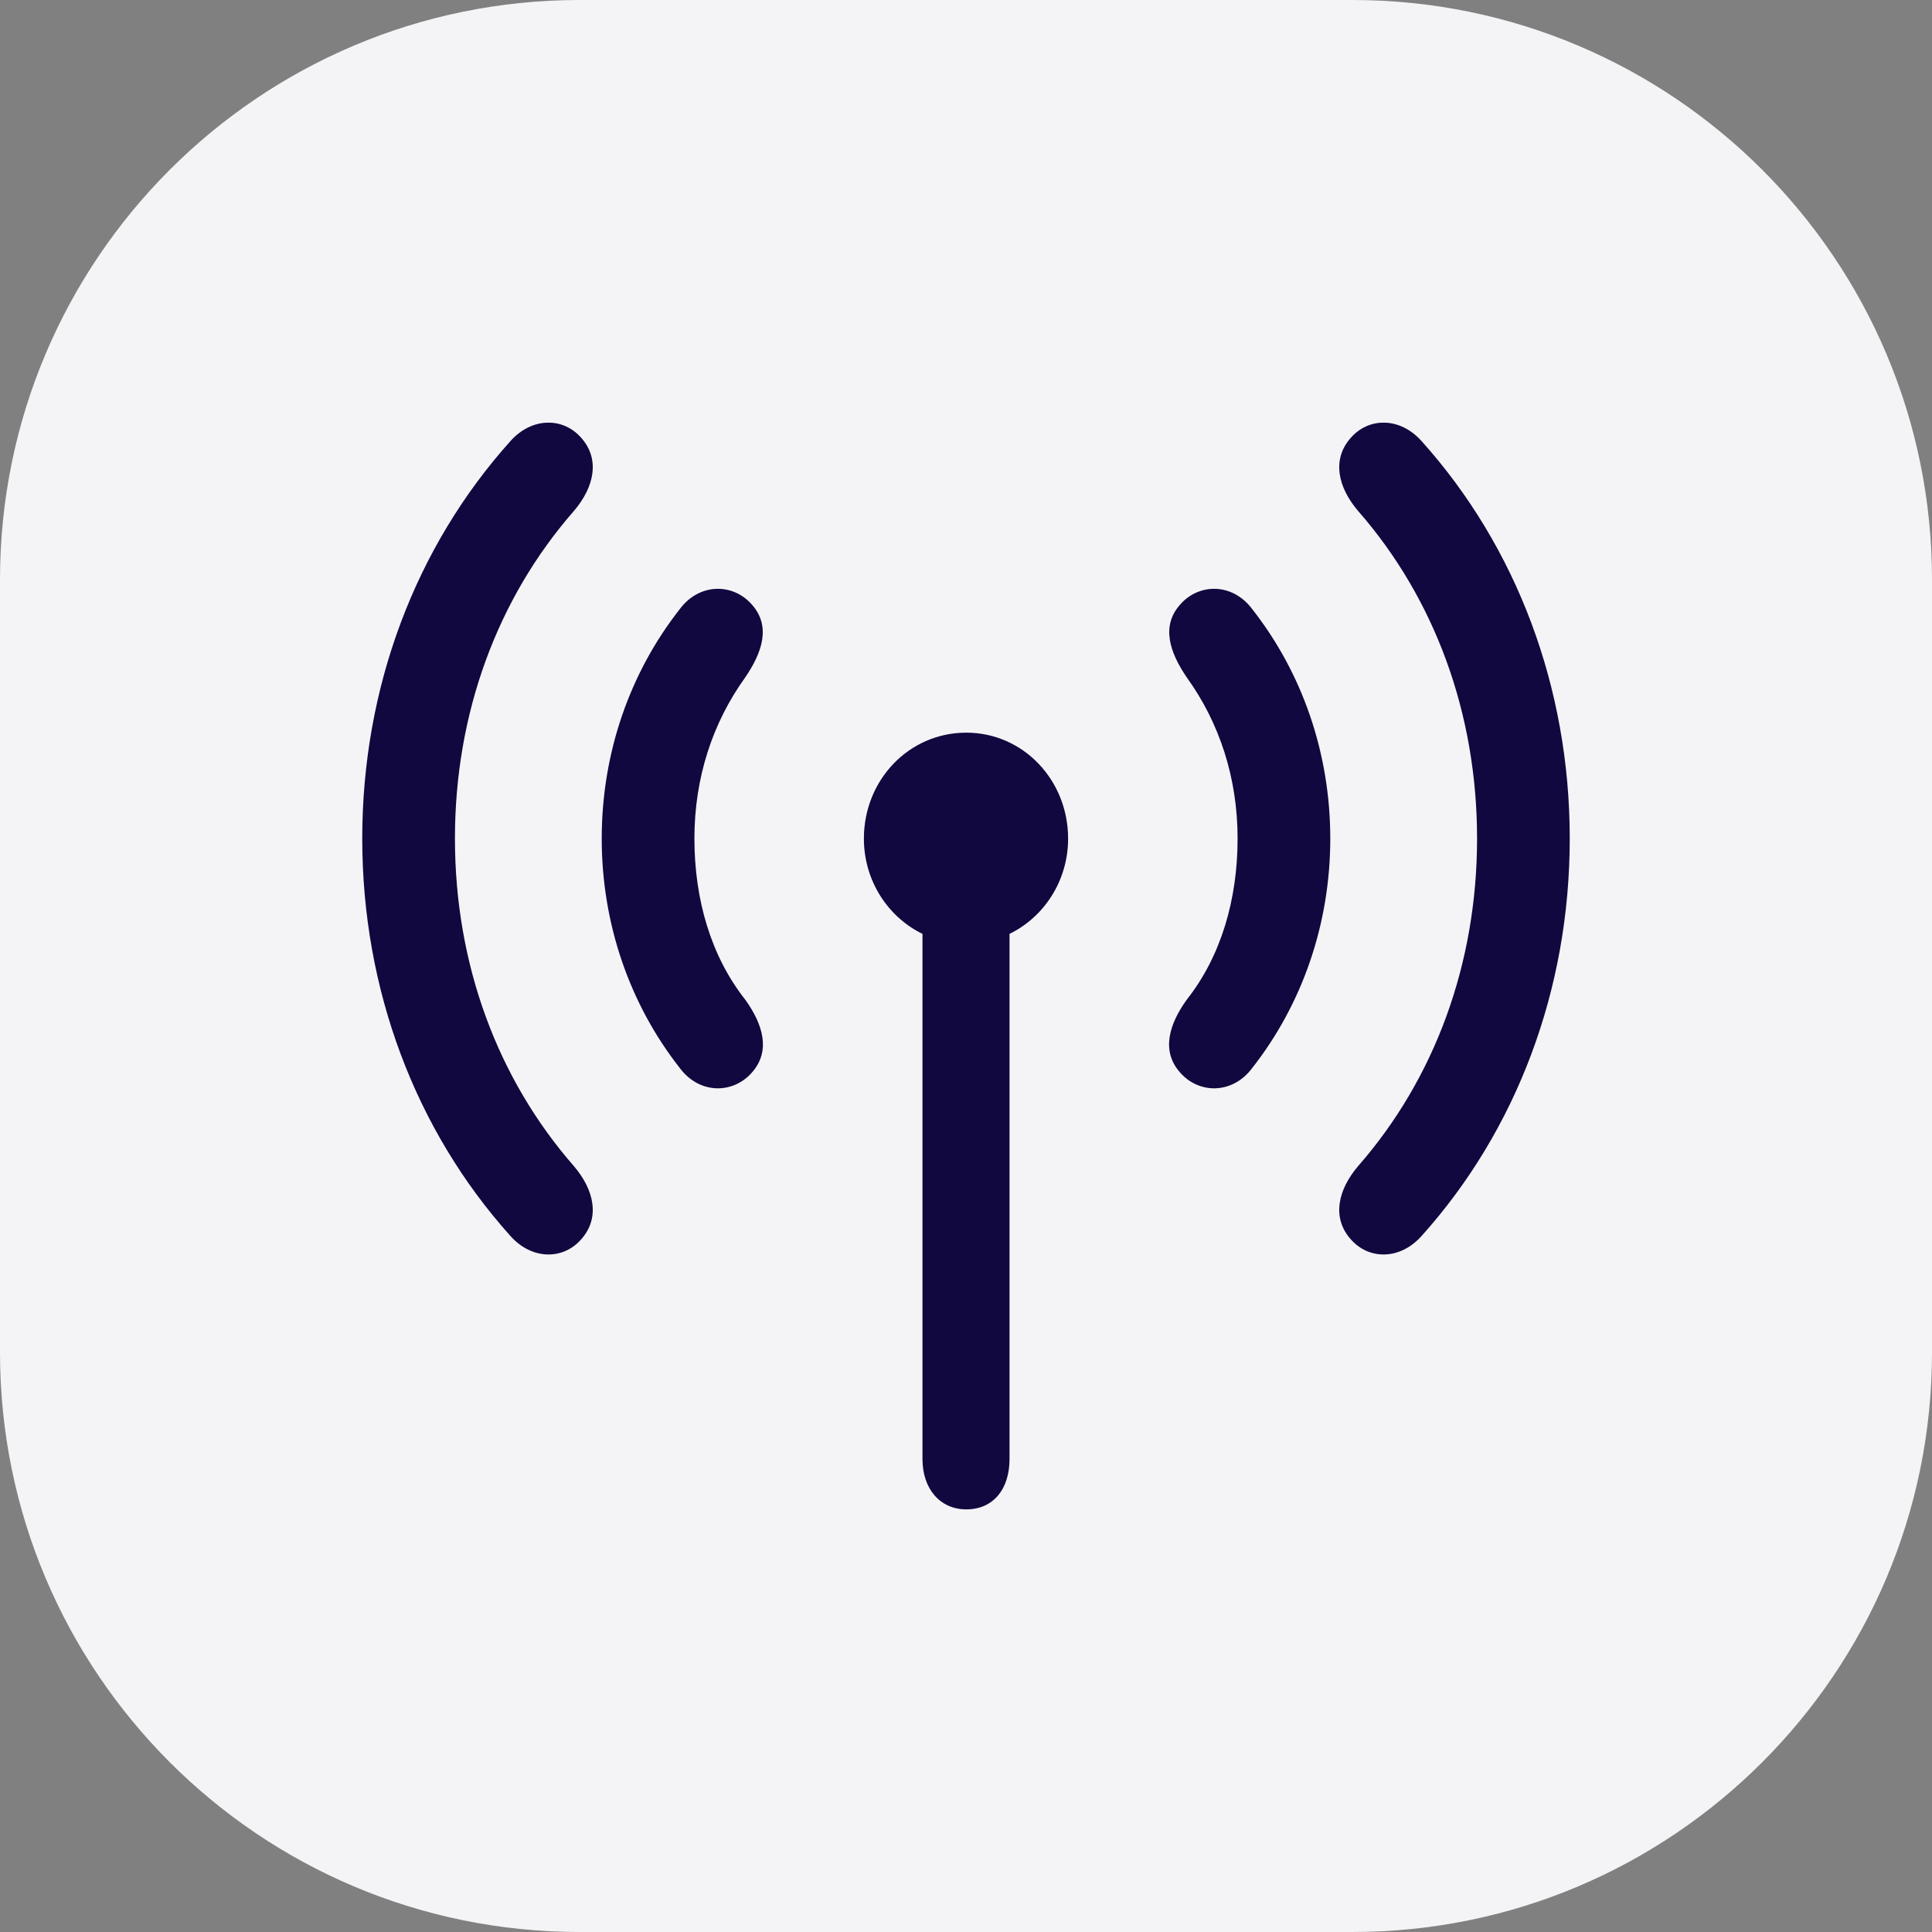
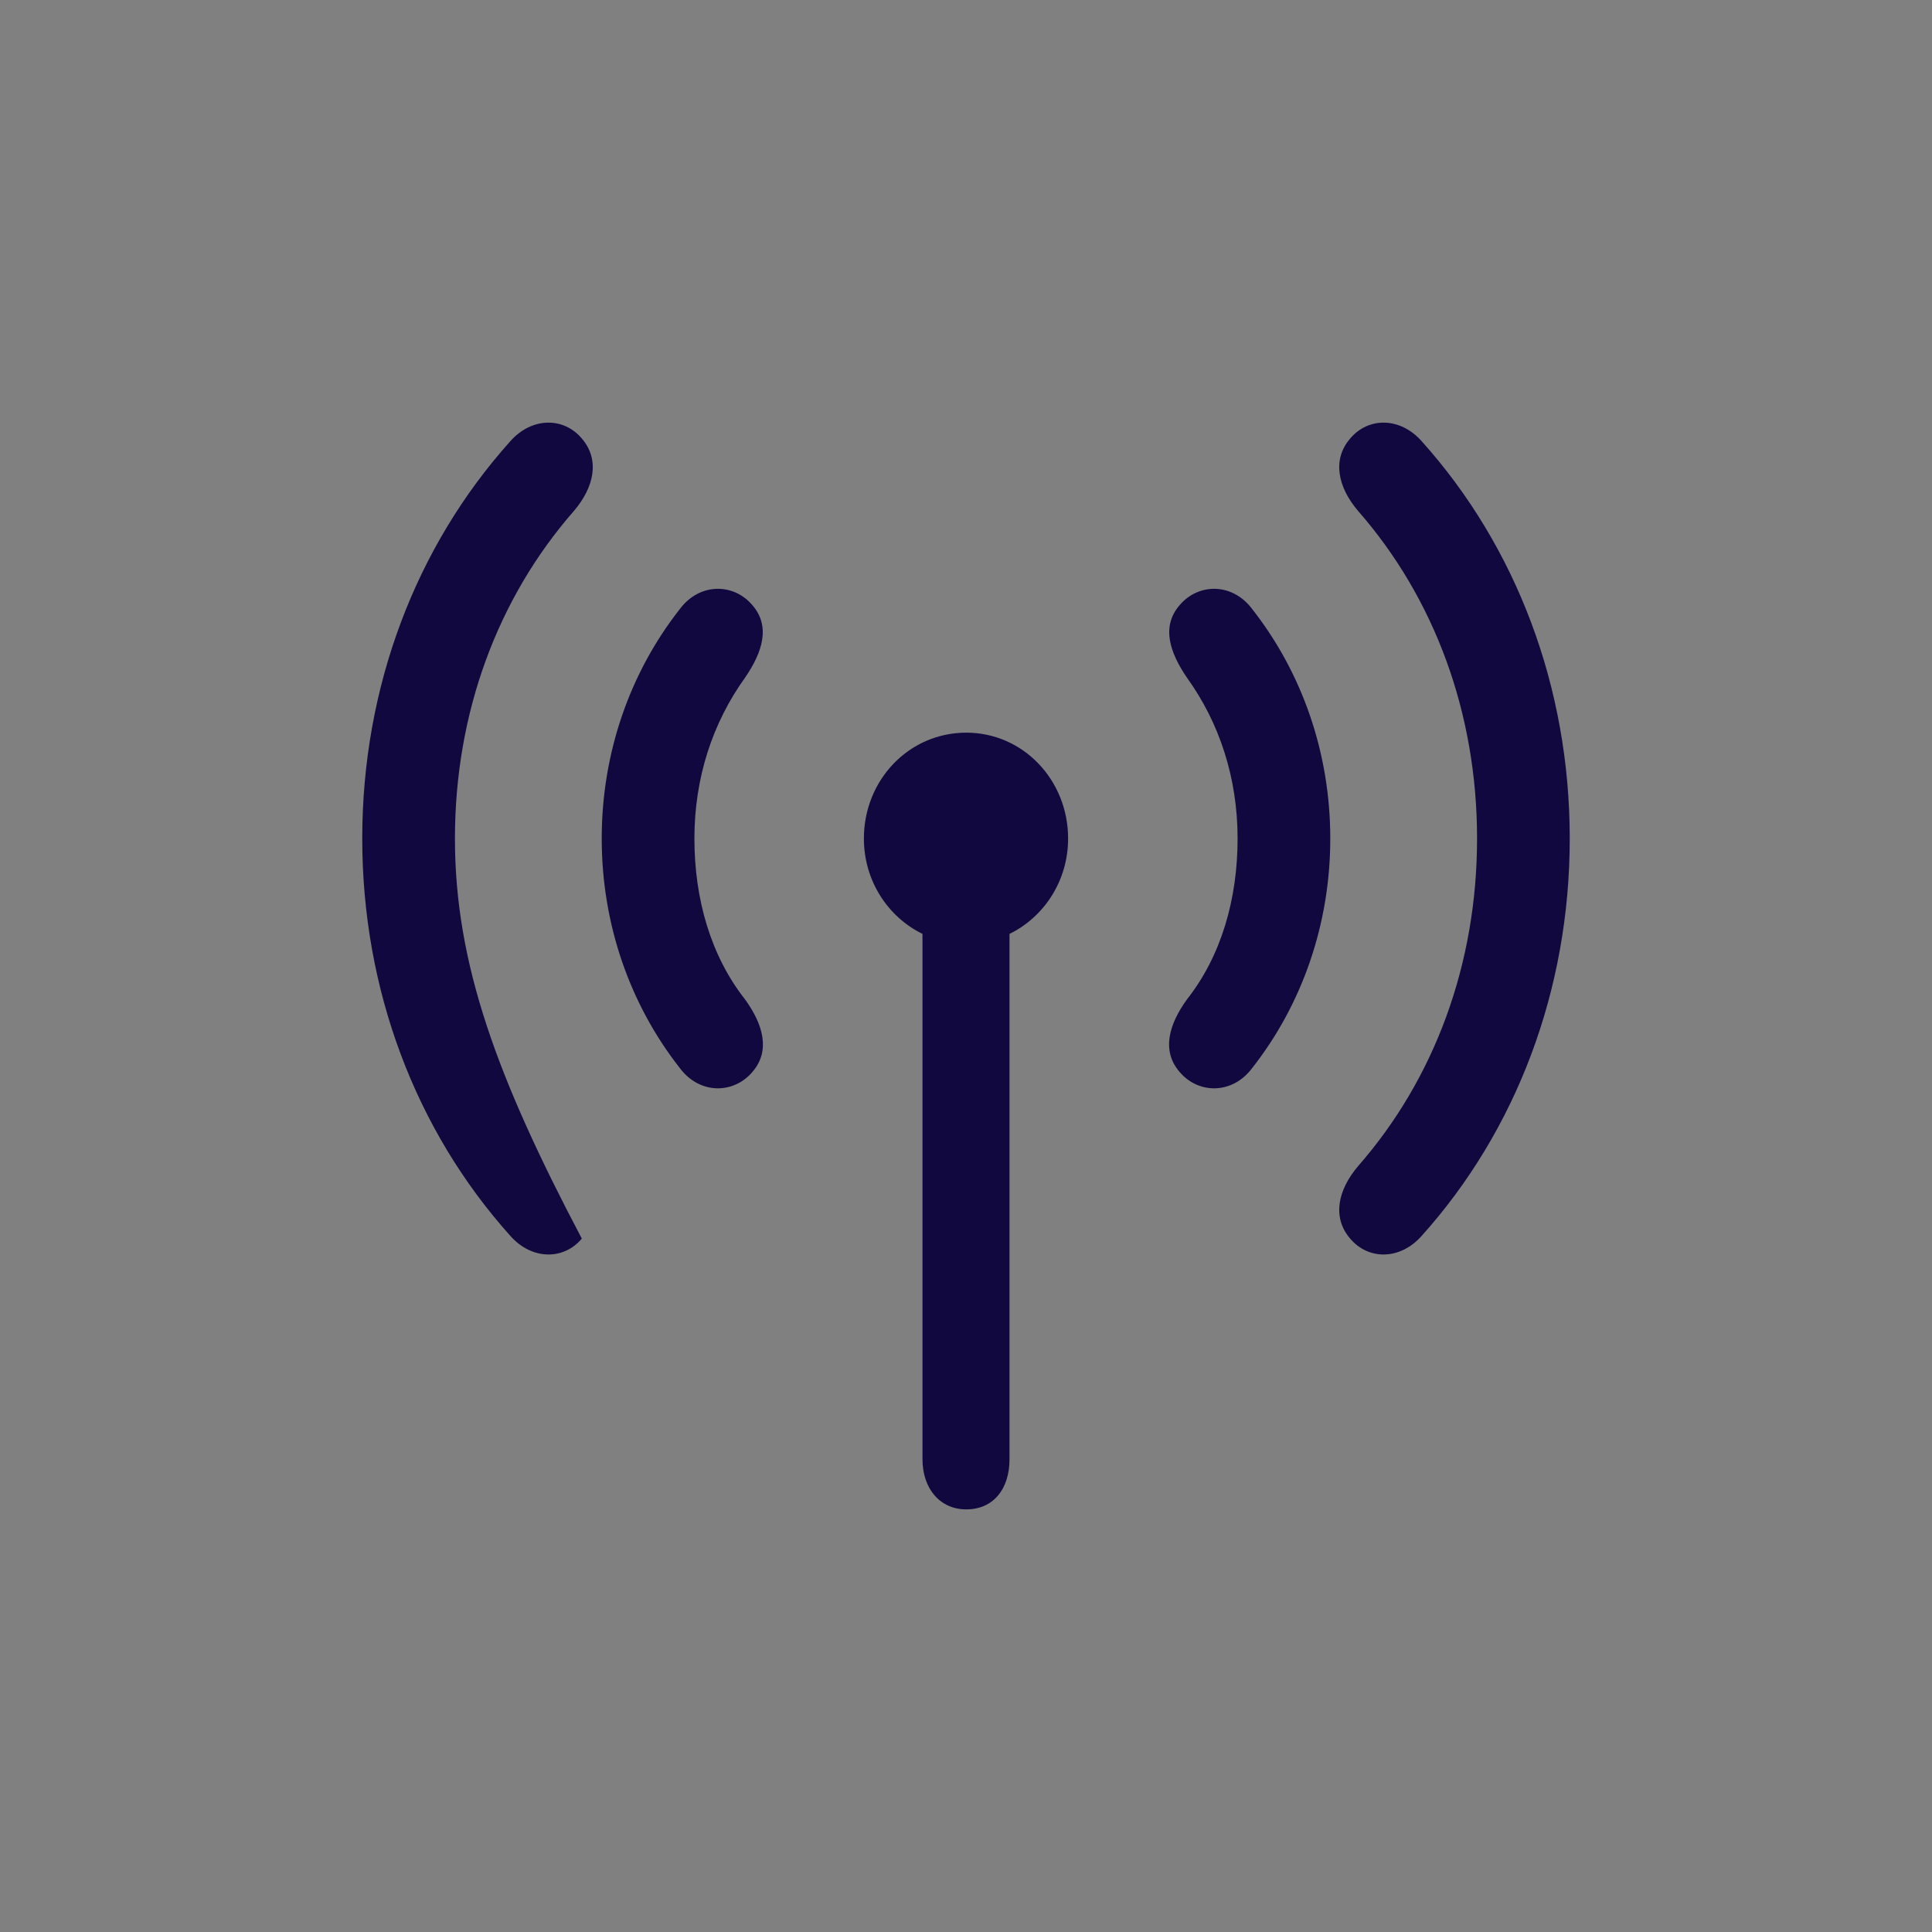
<svg xmlns="http://www.w3.org/2000/svg" width="40" height="40" viewBox="0 0 40 40" fill="none">
  <rect x="0" y="0" width="40" height="40" fill="#808080" stroke="none" />
-   <path d="M0 12C0 5.373 5.373 0 12 0H28C34.627 0 40 5.373 40 12V28C40 34.627 34.627 40 28 40H12C5.373 40 0 34.627 0 28V12Z" fill="#F4F4F6" />
-   <path d="M27.954 25.644C28.331 26.092 28.991 26.092 29.438 25.583C31.393 23.404 32.5 20.497 32.5 17.361C32.5 14.225 31.393 11.319 29.438 9.139C28.991 8.631 28.331 8.631 27.954 9.079C27.578 9.515 27.695 10.084 28.119 10.58C29.697 12.384 30.581 14.758 30.581 17.361C30.581 19.965 29.697 22.338 28.119 24.142C27.695 24.639 27.578 25.208 27.954 25.644ZM12.046 25.644C12.422 25.208 12.305 24.639 11.881 24.142C10.303 22.338 9.419 19.965 9.419 17.361C9.419 14.758 10.303 12.384 11.881 10.58C12.305 10.084 12.422 9.515 12.046 9.079C11.669 8.631 11.009 8.631 10.562 9.139C8.607 11.319 7.5 14.225 7.5 17.361C7.5 20.497 8.607 23.404 10.562 25.583C11.009 26.092 11.669 26.092 12.046 25.644ZM15.578 22.193C15.955 21.757 15.802 21.212 15.425 20.691C14.719 19.795 14.377 18.62 14.377 17.361C14.377 16.102 14.754 14.964 15.425 14.031C15.79 13.498 15.955 12.966 15.578 12.53C15.19 12.07 14.483 12.058 14.071 12.615C13.046 13.922 12.458 15.581 12.458 17.361C12.458 19.141 13.046 20.8 14.071 22.108C14.483 22.665 15.19 22.653 15.578 22.193ZM24.422 22.193C24.81 22.653 25.517 22.665 25.929 22.108C26.954 20.8 27.542 19.141 27.542 17.361C27.542 15.581 26.954 13.922 25.929 12.615C25.517 12.058 24.81 12.07 24.422 12.53C24.045 12.966 24.21 13.498 24.575 14.031C25.246 14.964 25.623 16.102 25.623 17.361C25.623 18.62 25.281 19.795 24.575 20.691C24.198 21.212 24.045 21.757 24.422 22.193ZM20.006 31.25C20.559 31.25 20.901 30.838 20.901 30.209V19.335C21.619 18.984 22.114 18.233 22.114 17.361C22.114 16.15 21.183 15.169 20.006 15.169C18.817 15.169 17.886 16.15 17.886 17.361C17.886 18.233 18.381 18.984 19.099 19.335V30.209C19.099 30.826 19.464 31.25 20.006 31.25Z" fill="#10083F" />
+   <path d="M27.954 25.644C28.331 26.092 28.991 26.092 29.438 25.583C31.393 23.404 32.5 20.497 32.5 17.361C32.5 14.225 31.393 11.319 29.438 9.139C28.991 8.631 28.331 8.631 27.954 9.079C27.578 9.515 27.695 10.084 28.119 10.58C29.697 12.384 30.581 14.758 30.581 17.361C30.581 19.965 29.697 22.338 28.119 24.142C27.695 24.639 27.578 25.208 27.954 25.644ZM12.046 25.644C10.303 22.338 9.419 19.965 9.419 17.361C9.419 14.758 10.303 12.384 11.881 10.58C12.305 10.084 12.422 9.515 12.046 9.079C11.669 8.631 11.009 8.631 10.562 9.139C8.607 11.319 7.5 14.225 7.5 17.361C7.5 20.497 8.607 23.404 10.562 25.583C11.009 26.092 11.669 26.092 12.046 25.644ZM15.578 22.193C15.955 21.757 15.802 21.212 15.425 20.691C14.719 19.795 14.377 18.62 14.377 17.361C14.377 16.102 14.754 14.964 15.425 14.031C15.79 13.498 15.955 12.966 15.578 12.53C15.19 12.07 14.483 12.058 14.071 12.615C13.046 13.922 12.458 15.581 12.458 17.361C12.458 19.141 13.046 20.8 14.071 22.108C14.483 22.665 15.19 22.653 15.578 22.193ZM24.422 22.193C24.81 22.653 25.517 22.665 25.929 22.108C26.954 20.8 27.542 19.141 27.542 17.361C27.542 15.581 26.954 13.922 25.929 12.615C25.517 12.058 24.81 12.07 24.422 12.53C24.045 12.966 24.21 13.498 24.575 14.031C25.246 14.964 25.623 16.102 25.623 17.361C25.623 18.62 25.281 19.795 24.575 20.691C24.198 21.212 24.045 21.757 24.422 22.193ZM20.006 31.25C20.559 31.25 20.901 30.838 20.901 30.209V19.335C21.619 18.984 22.114 18.233 22.114 17.361C22.114 16.15 21.183 15.169 20.006 15.169C18.817 15.169 17.886 16.15 17.886 17.361C17.886 18.233 18.381 18.984 19.099 19.335V30.209C19.099 30.826 19.464 31.25 20.006 31.25Z" fill="#10083F" />
</svg>